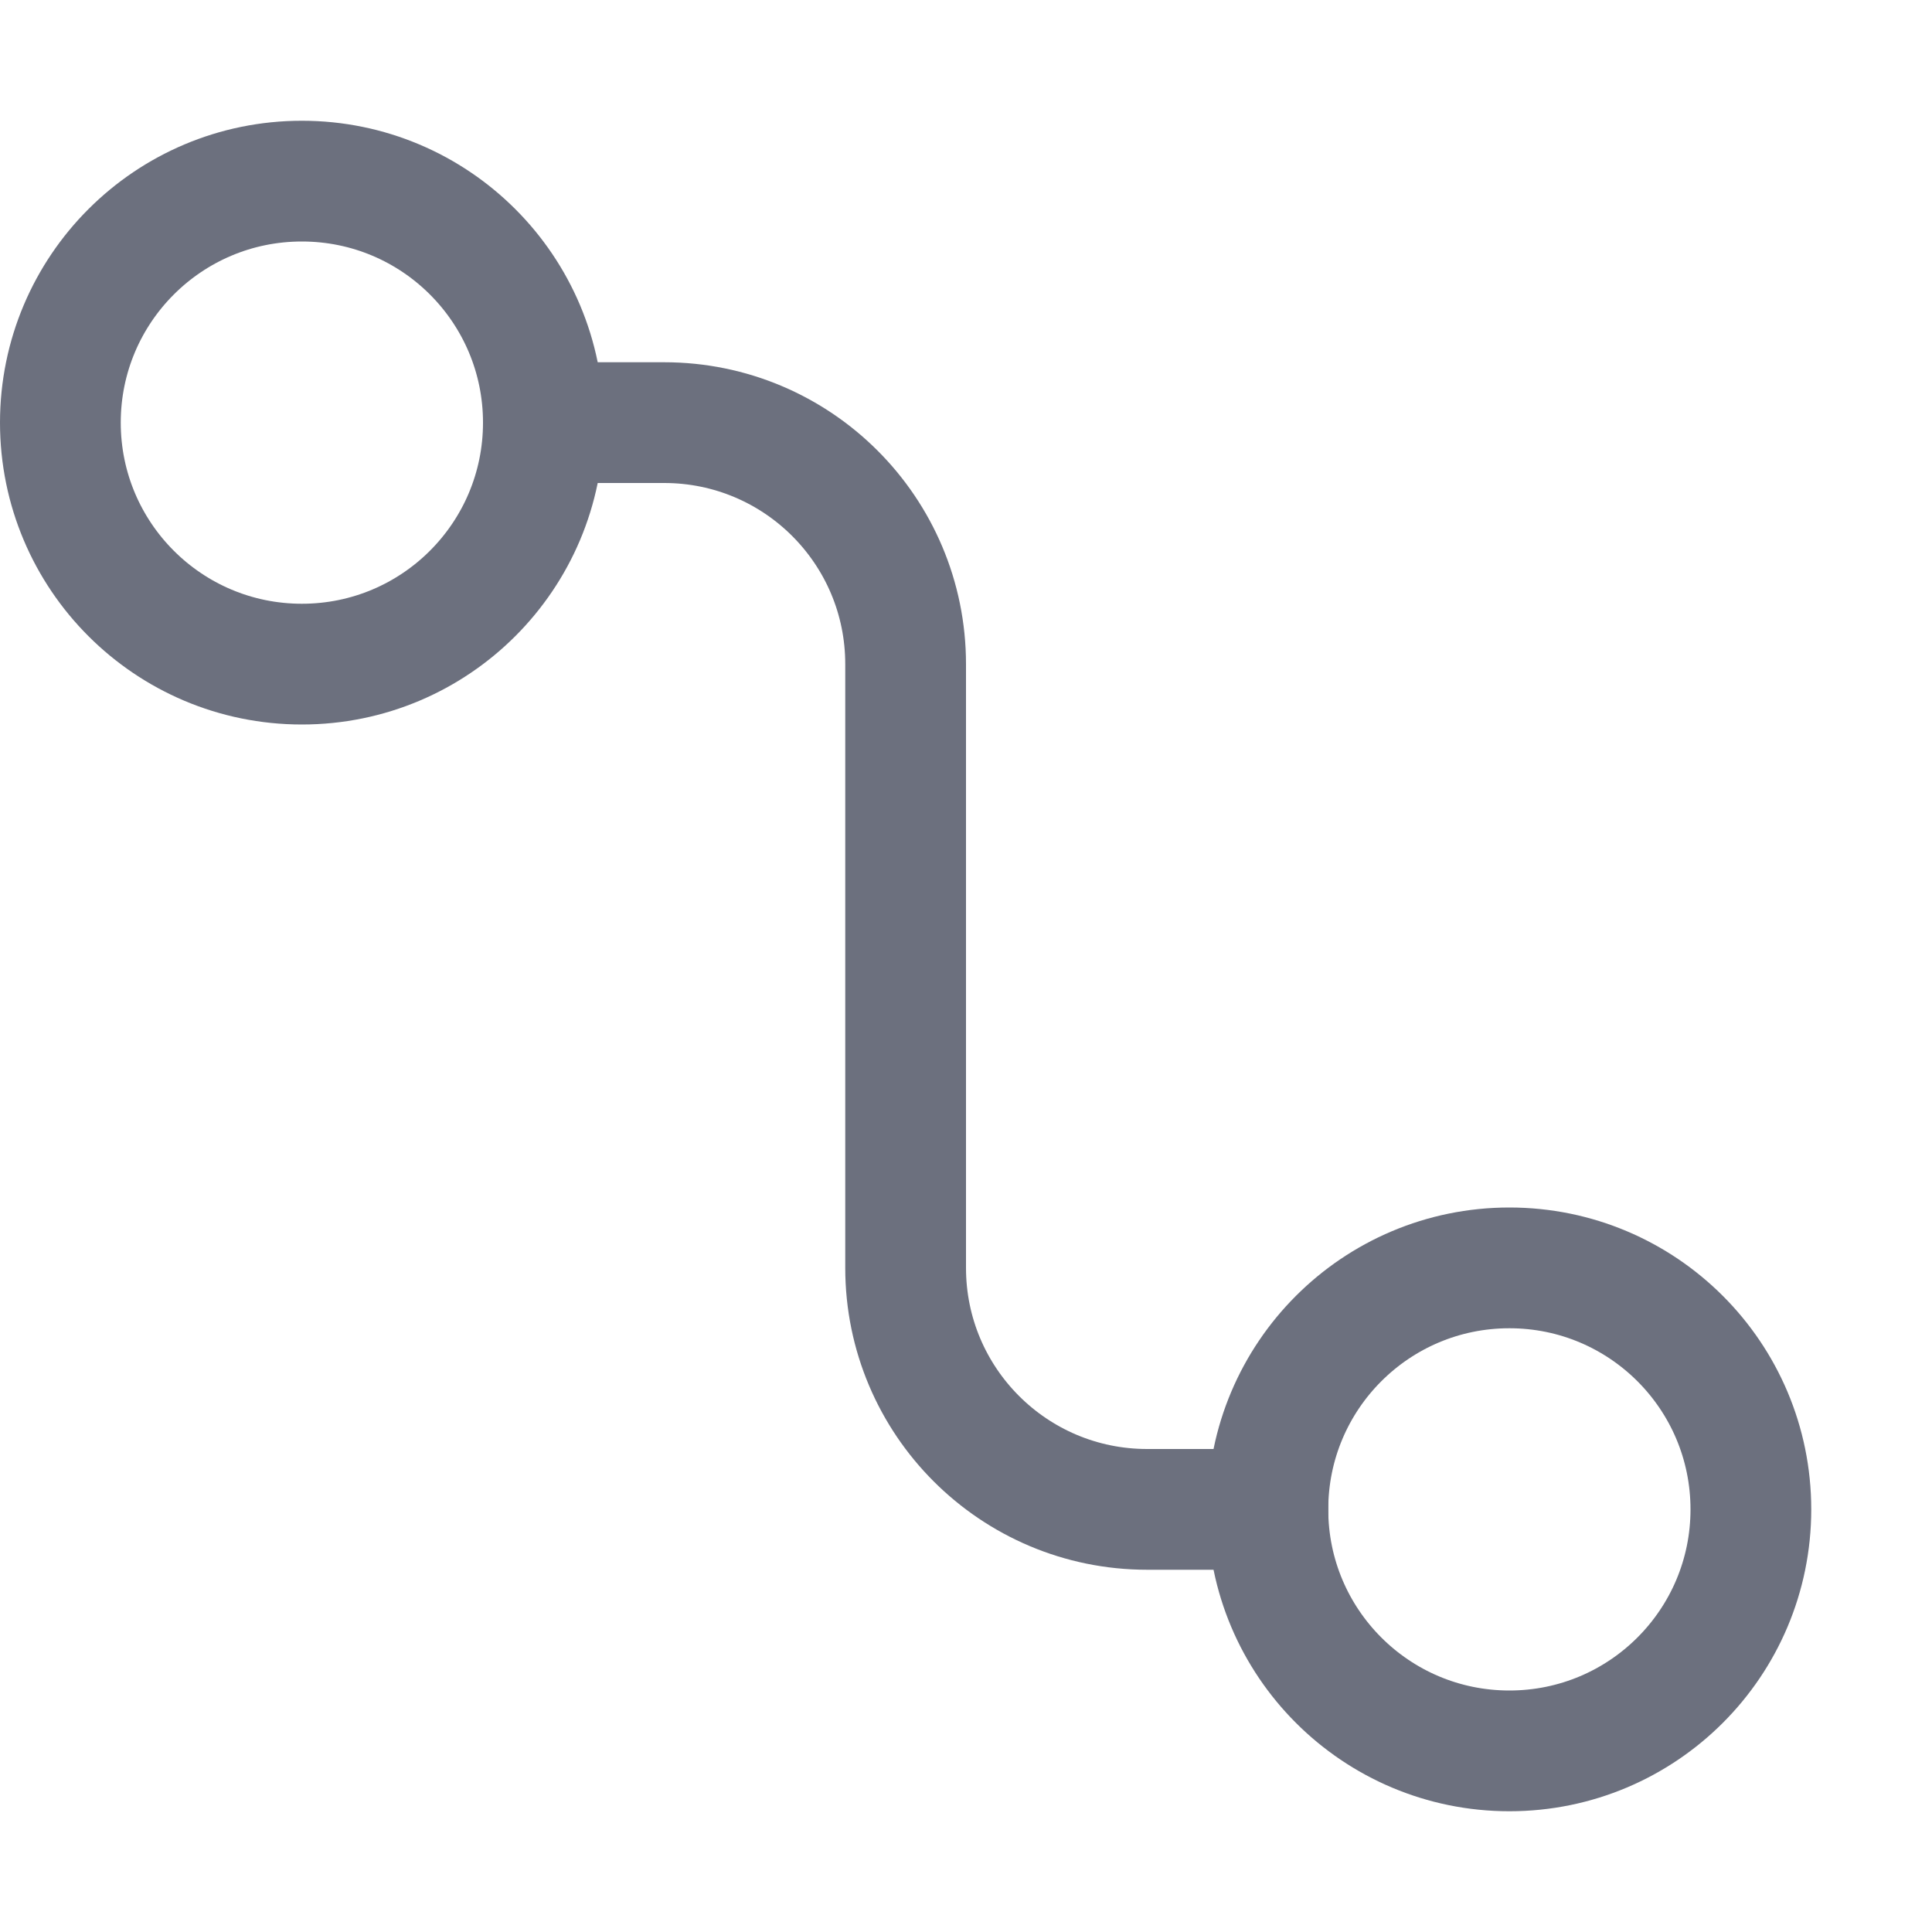
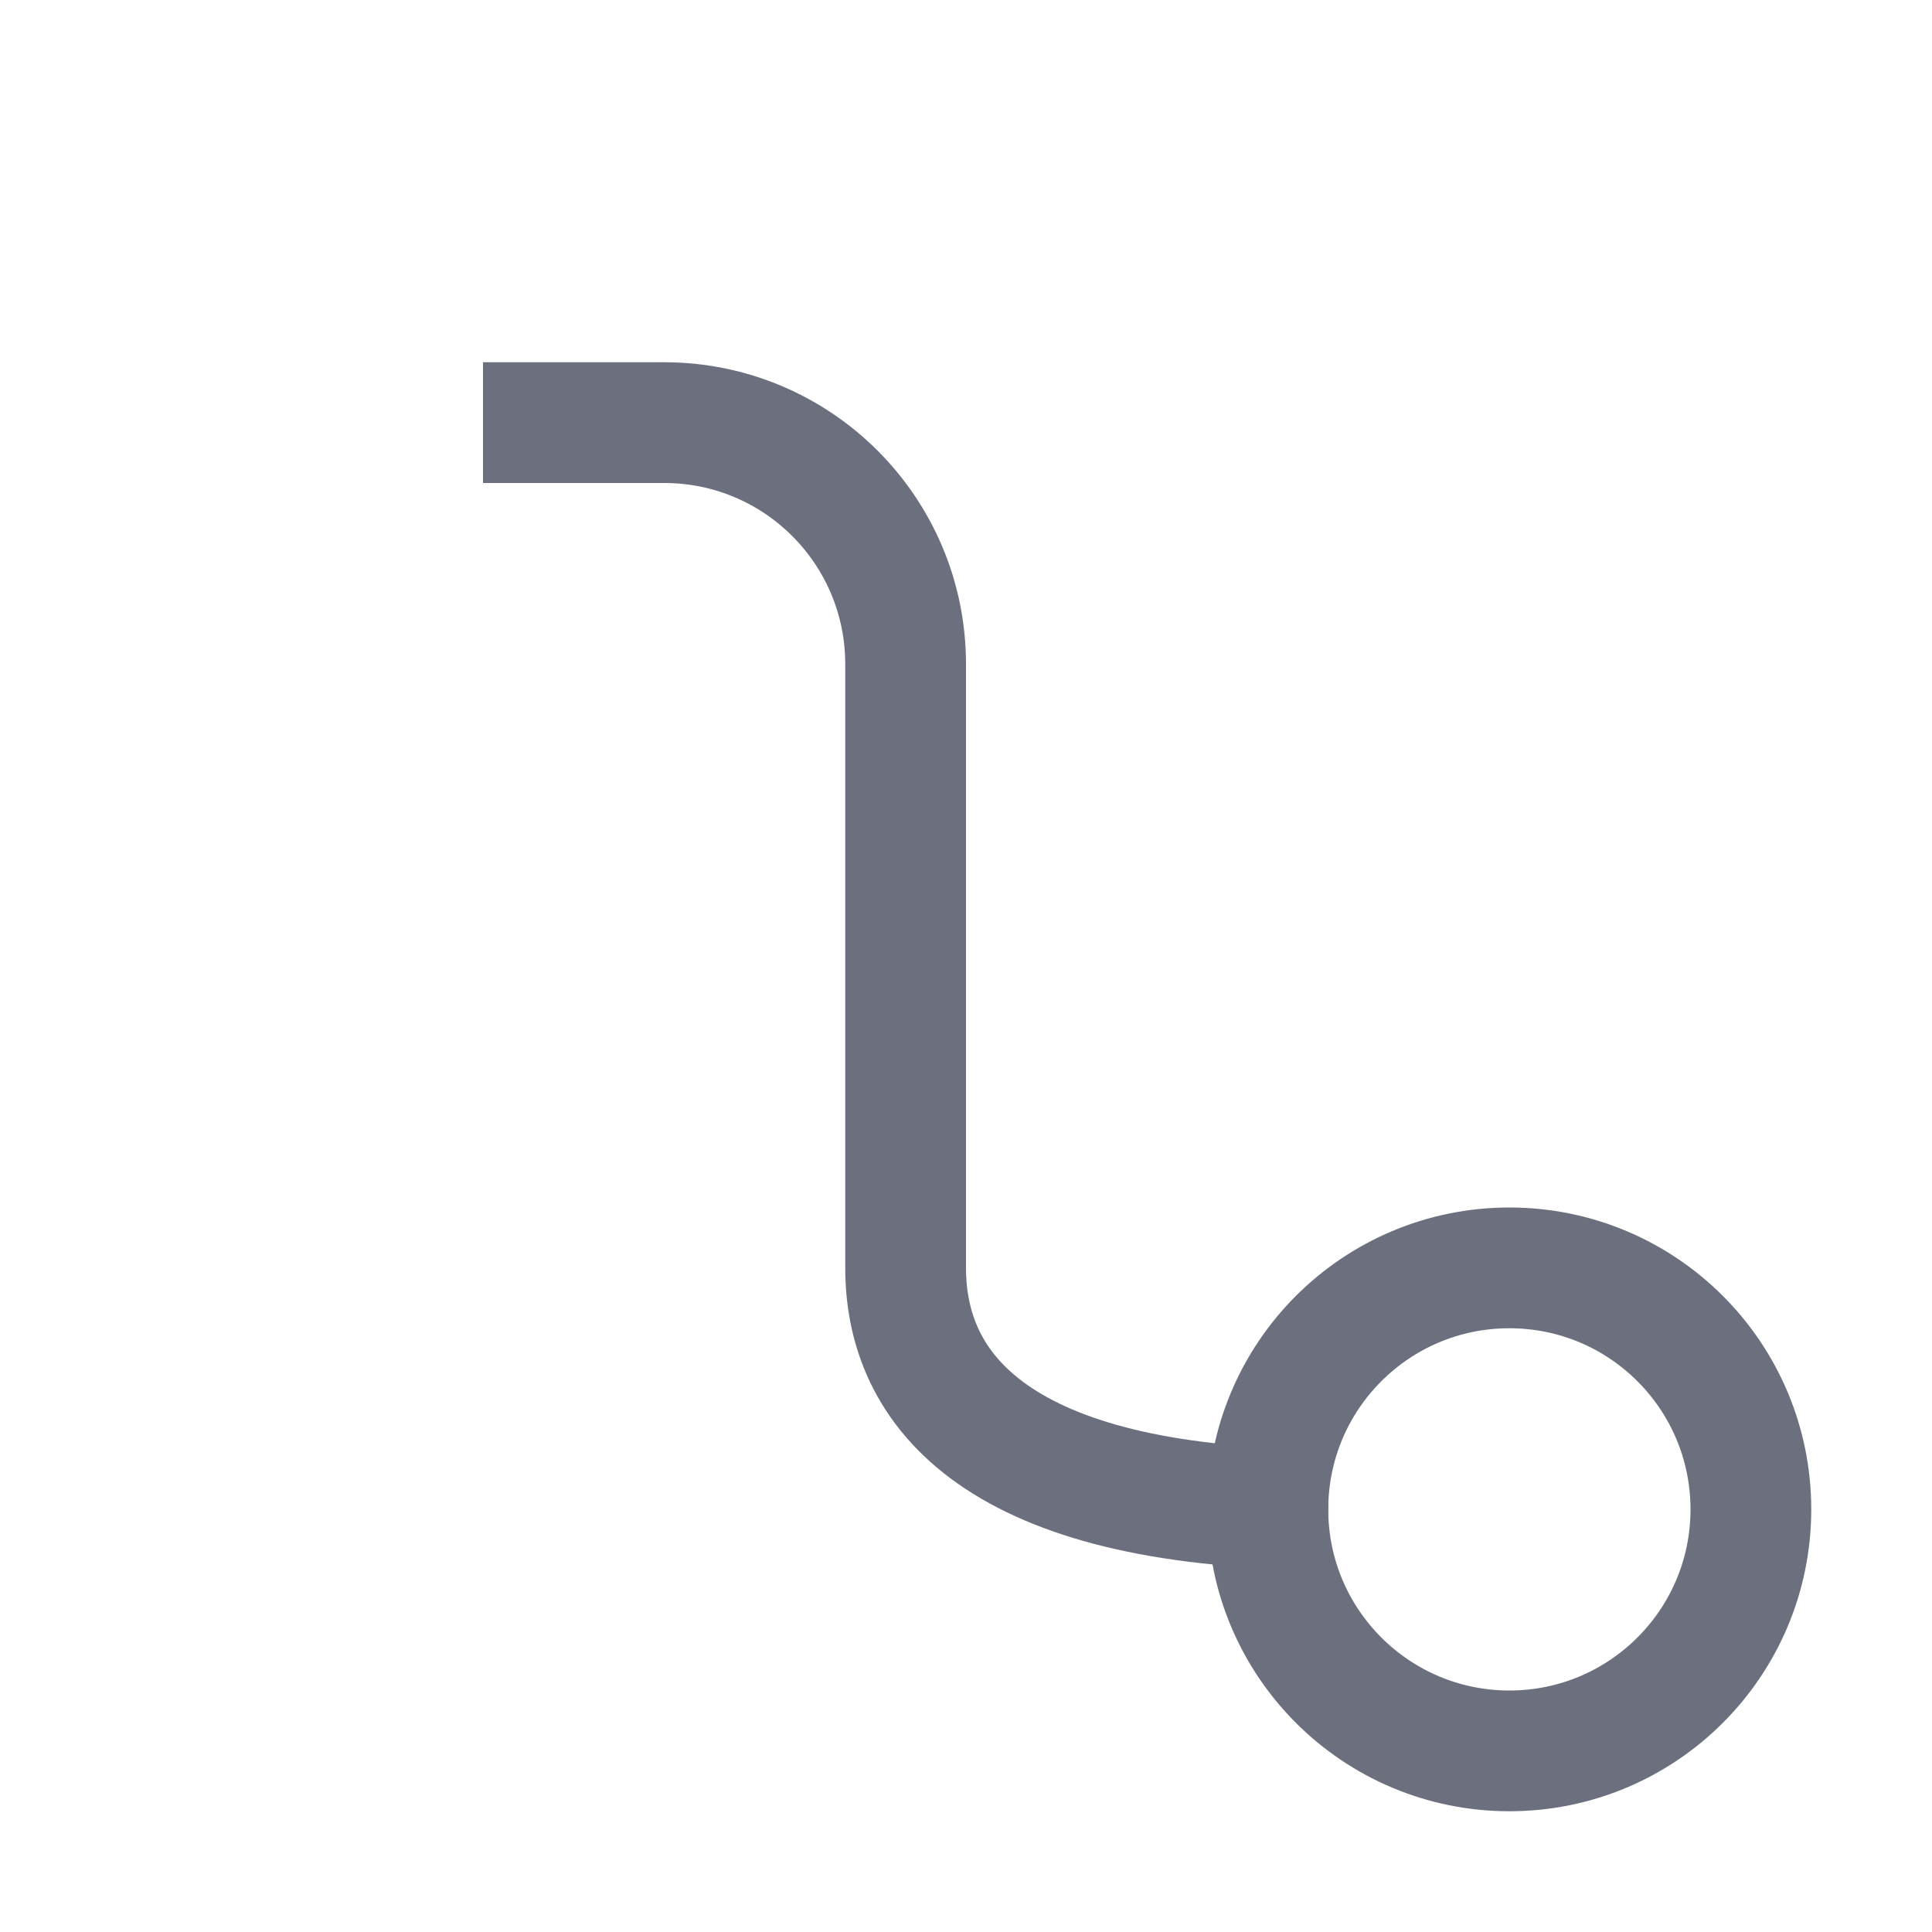
<svg xmlns="http://www.w3.org/2000/svg" width="16" height="16" viewBox="0 0 16 16" fill="none">
  <path d="M14.5 12.5C14.5 13.605 13.605 14.5 12.5 14.5C11.395 14.5 10.5 13.605 10.5 12.5C10.5 11.395 11.395 10.5 12.5 10.5C13.605 10.5 14.5 11.395 14.5 12.5Z" stroke="#6C707E" />
-   <path d="M4.5 3.5C4.5 4.605 3.605 5.5 2.5 5.5C1.395 5.5 0.5 4.605 0.5 3.5C0.5 2.395 1.395 1.5 2.5 1.5C3.605 1.5 4.5 2.395 4.5 3.5Z" stroke="#6C707E" />
-   <path d="M11 12.5H9.5C8.395 12.5 7.5 11.605 7.5 10.5V5.5C7.5 4.395 6.605 3.5 5.5 3.5H4" stroke="#6C707E" />
+   <path d="M11 12.5C8.395 12.5 7.5 11.605 7.5 10.5V5.5C7.5 4.395 6.605 3.5 5.5 3.5H4" stroke="#6C707E" />
</svg>